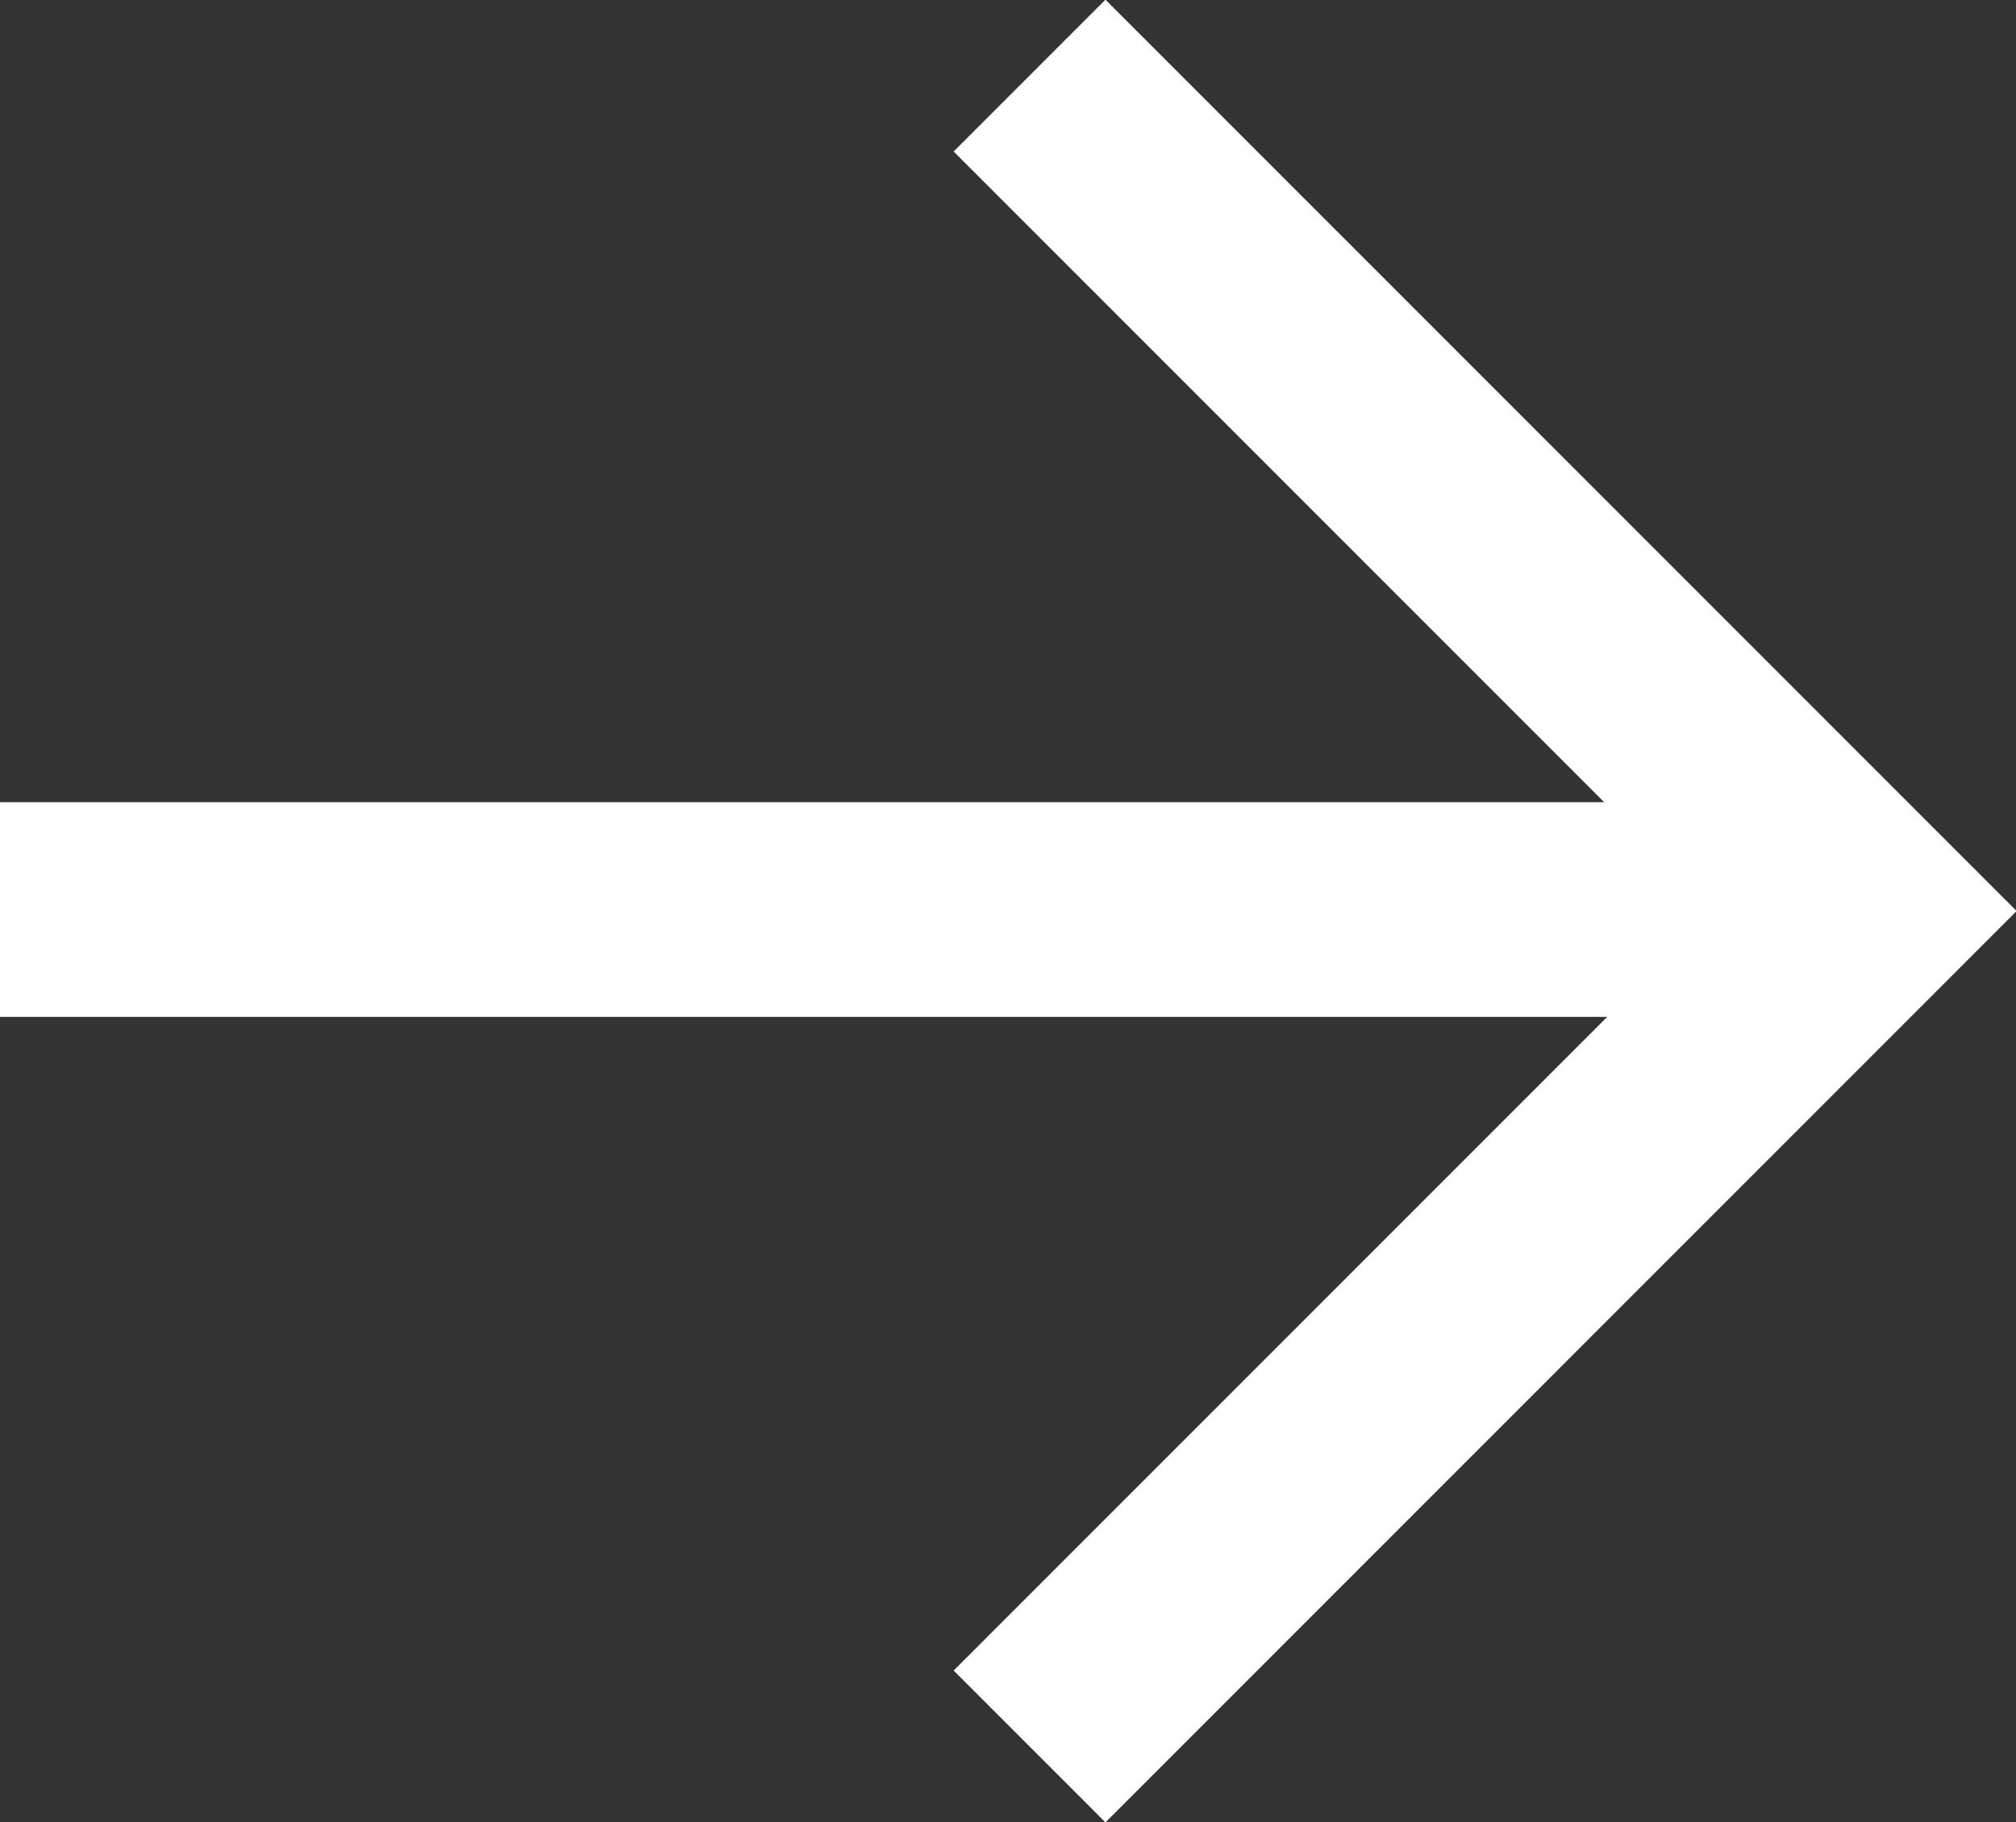
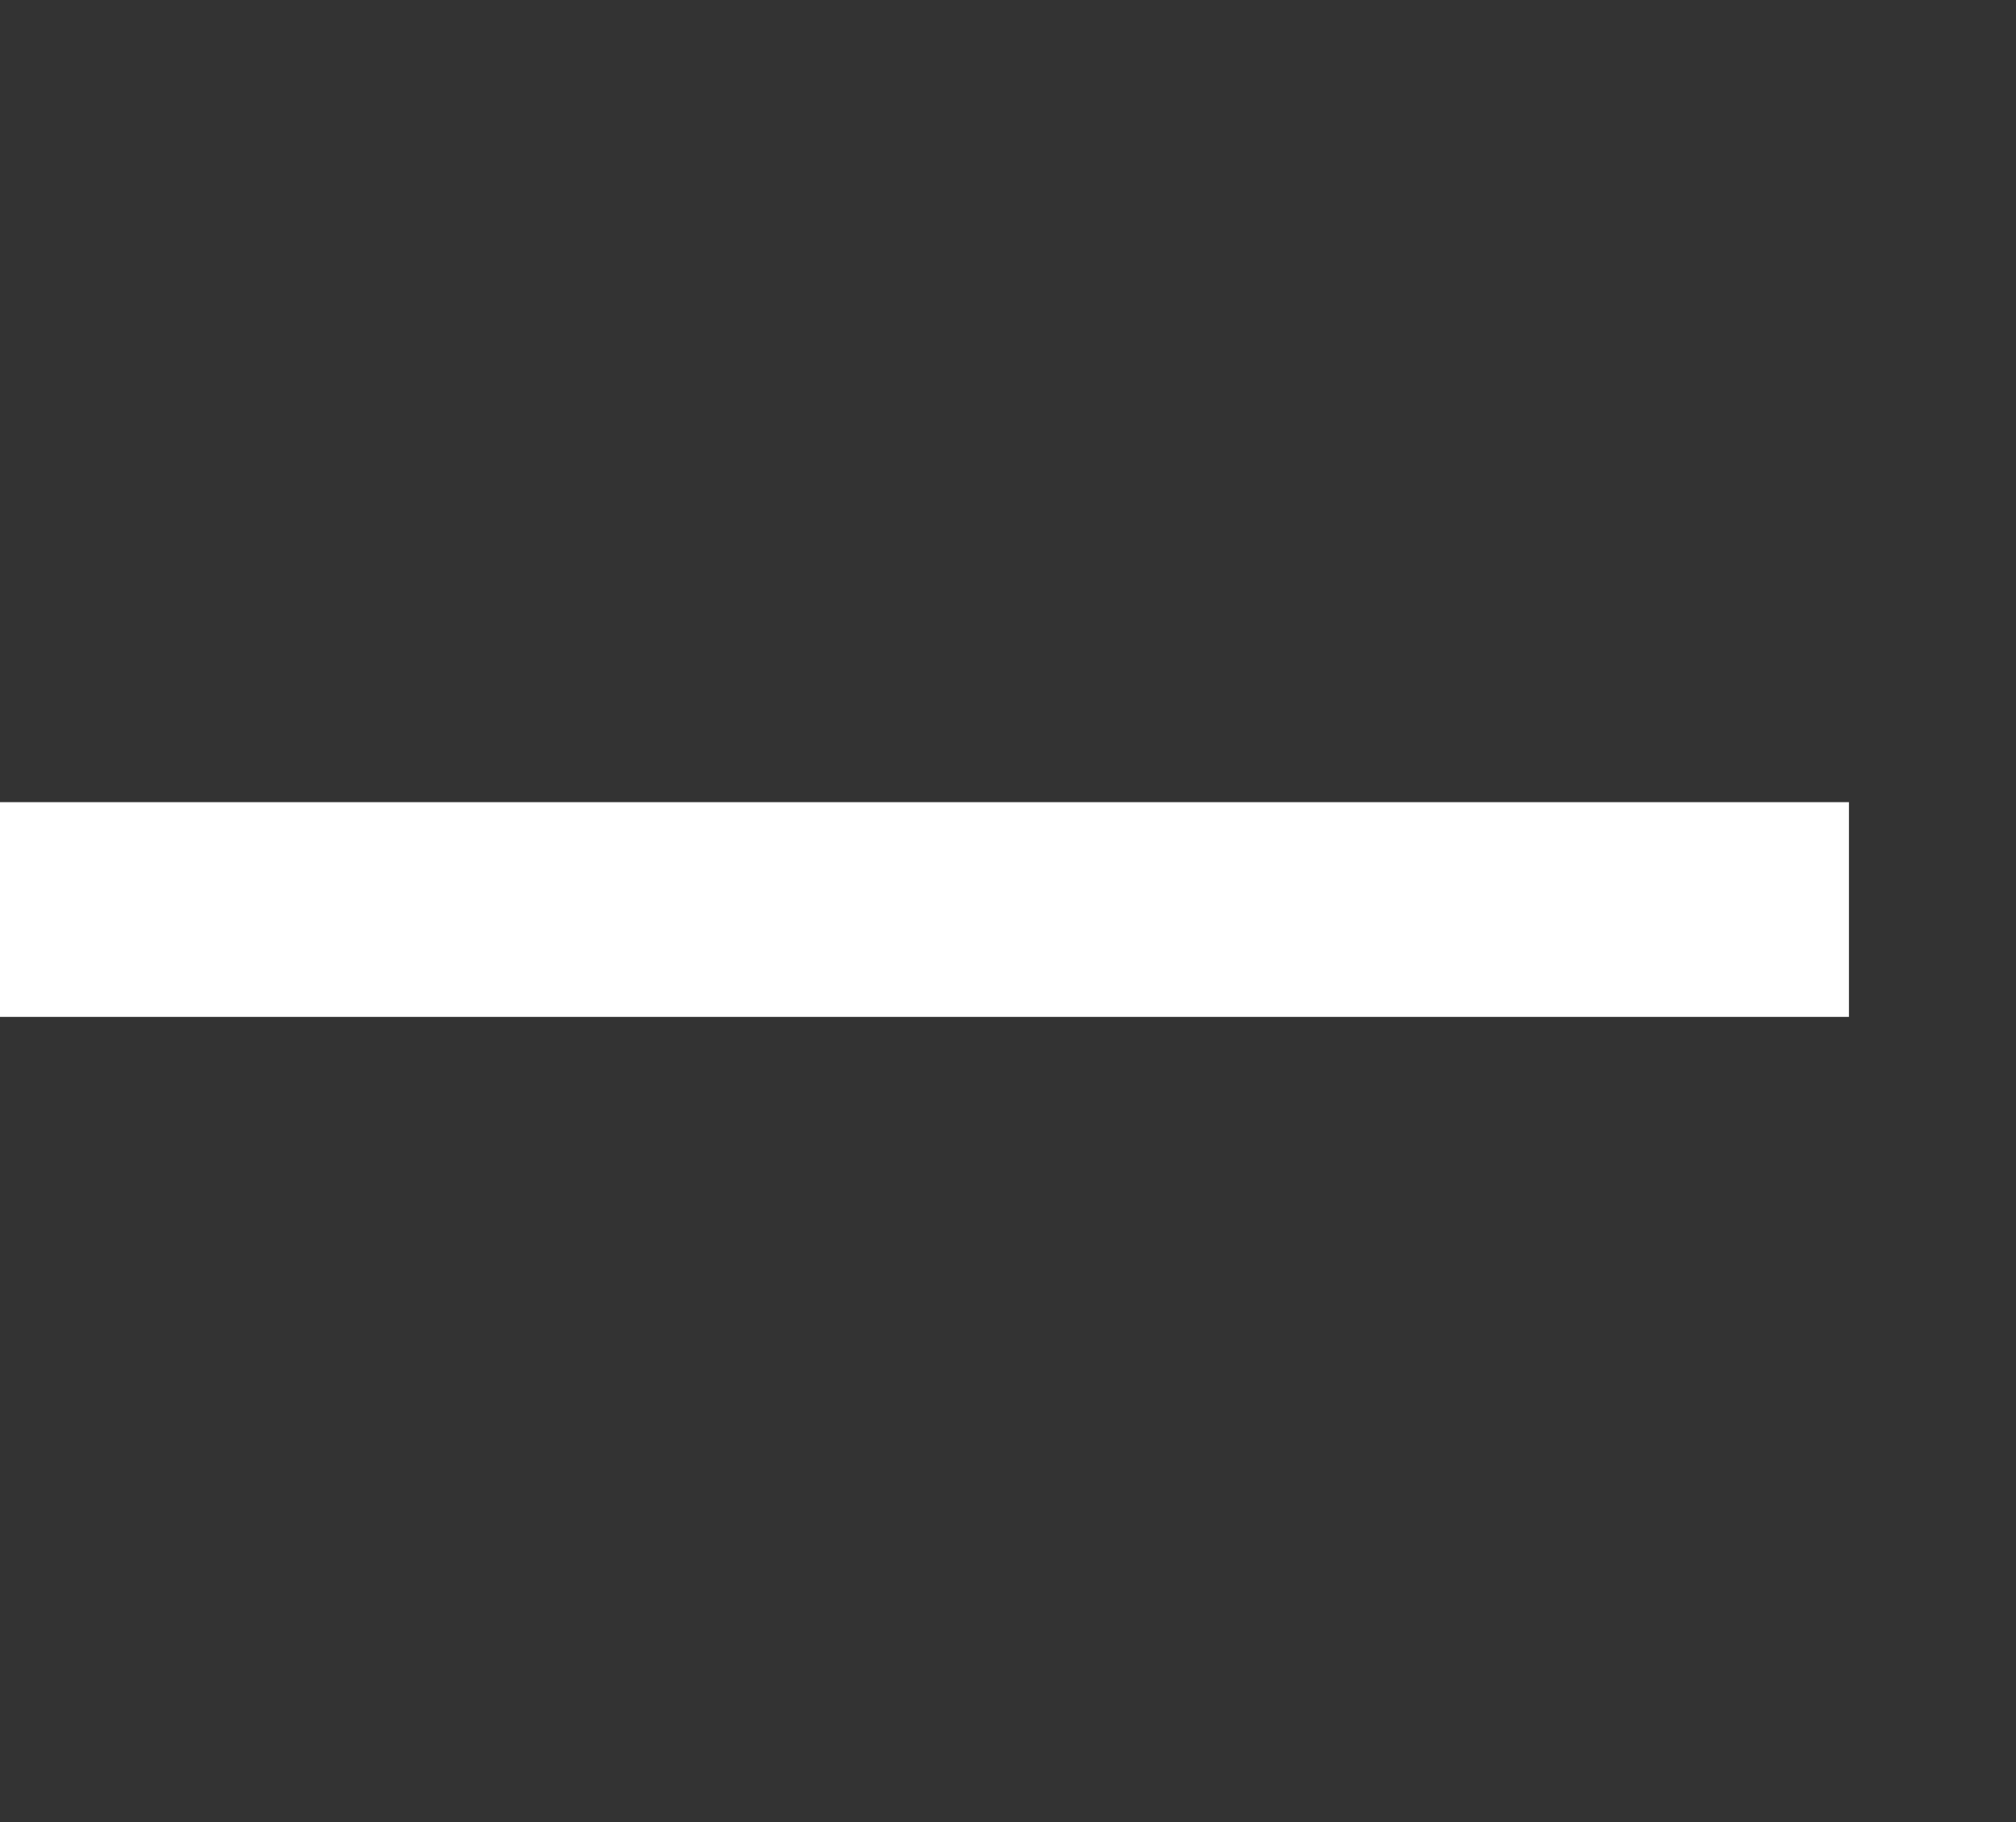
<svg xmlns="http://www.w3.org/2000/svg" id="Laag_1" data-name="Laag 1" viewBox="0 0 26.67 24.1">
  <rect x="0" y="0" width="26.67" height="24.1" fill="#333333" stroke="none" />
  <defs>
    <style>
      .cls-1 {
        fill: none;
        stroke: #fff;
        stroke-miterlimit: 10;
        stroke-width: 2.84px;
      }
    </style>
  </defs>
  <g id="Group_119" data-name="Group 119">
    <line id="Line_1" data-name="Line 1" class="cls-1" x1="24.46" y1="12.03" y2="12.03" />
-     <path id="Path_129" data-name="Path 129" class="cls-1" d="M13.62,1l11.05,11.05-11.05,11.05" />
  </g>
</svg>